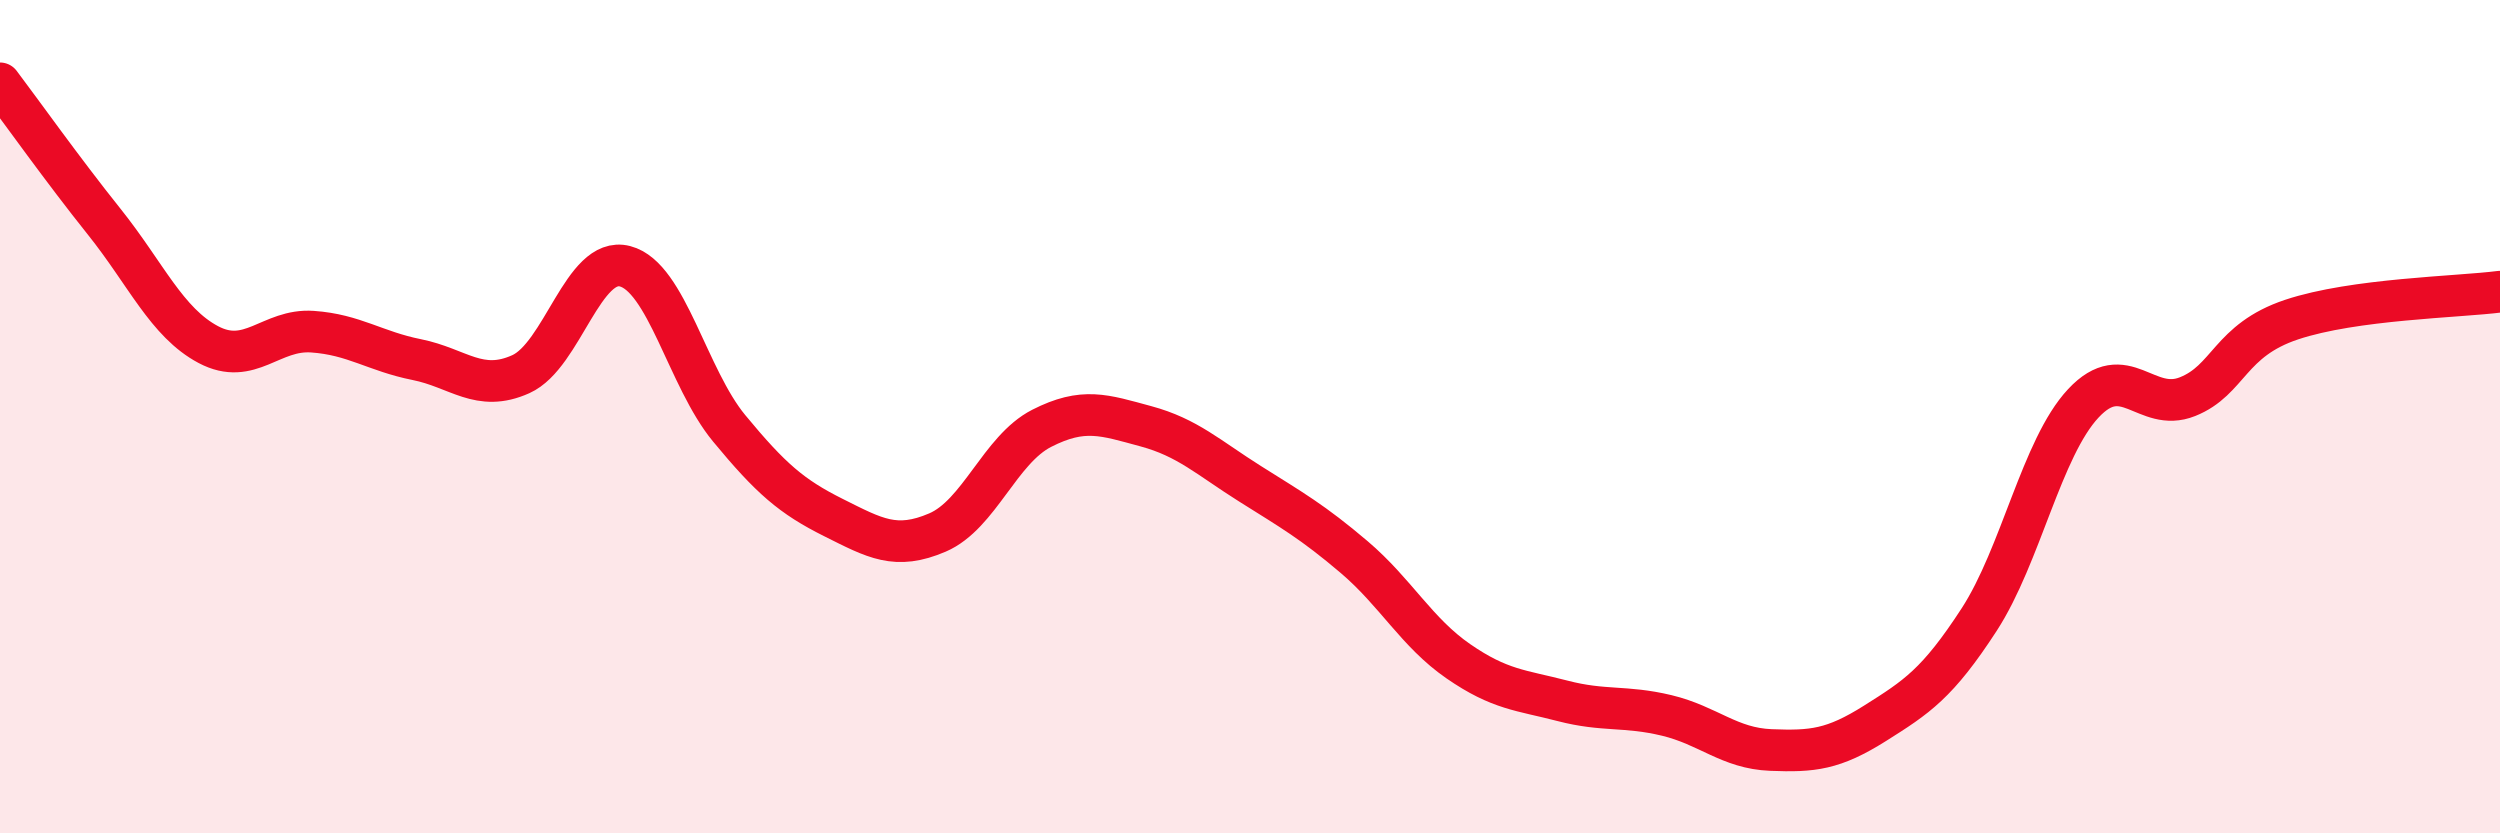
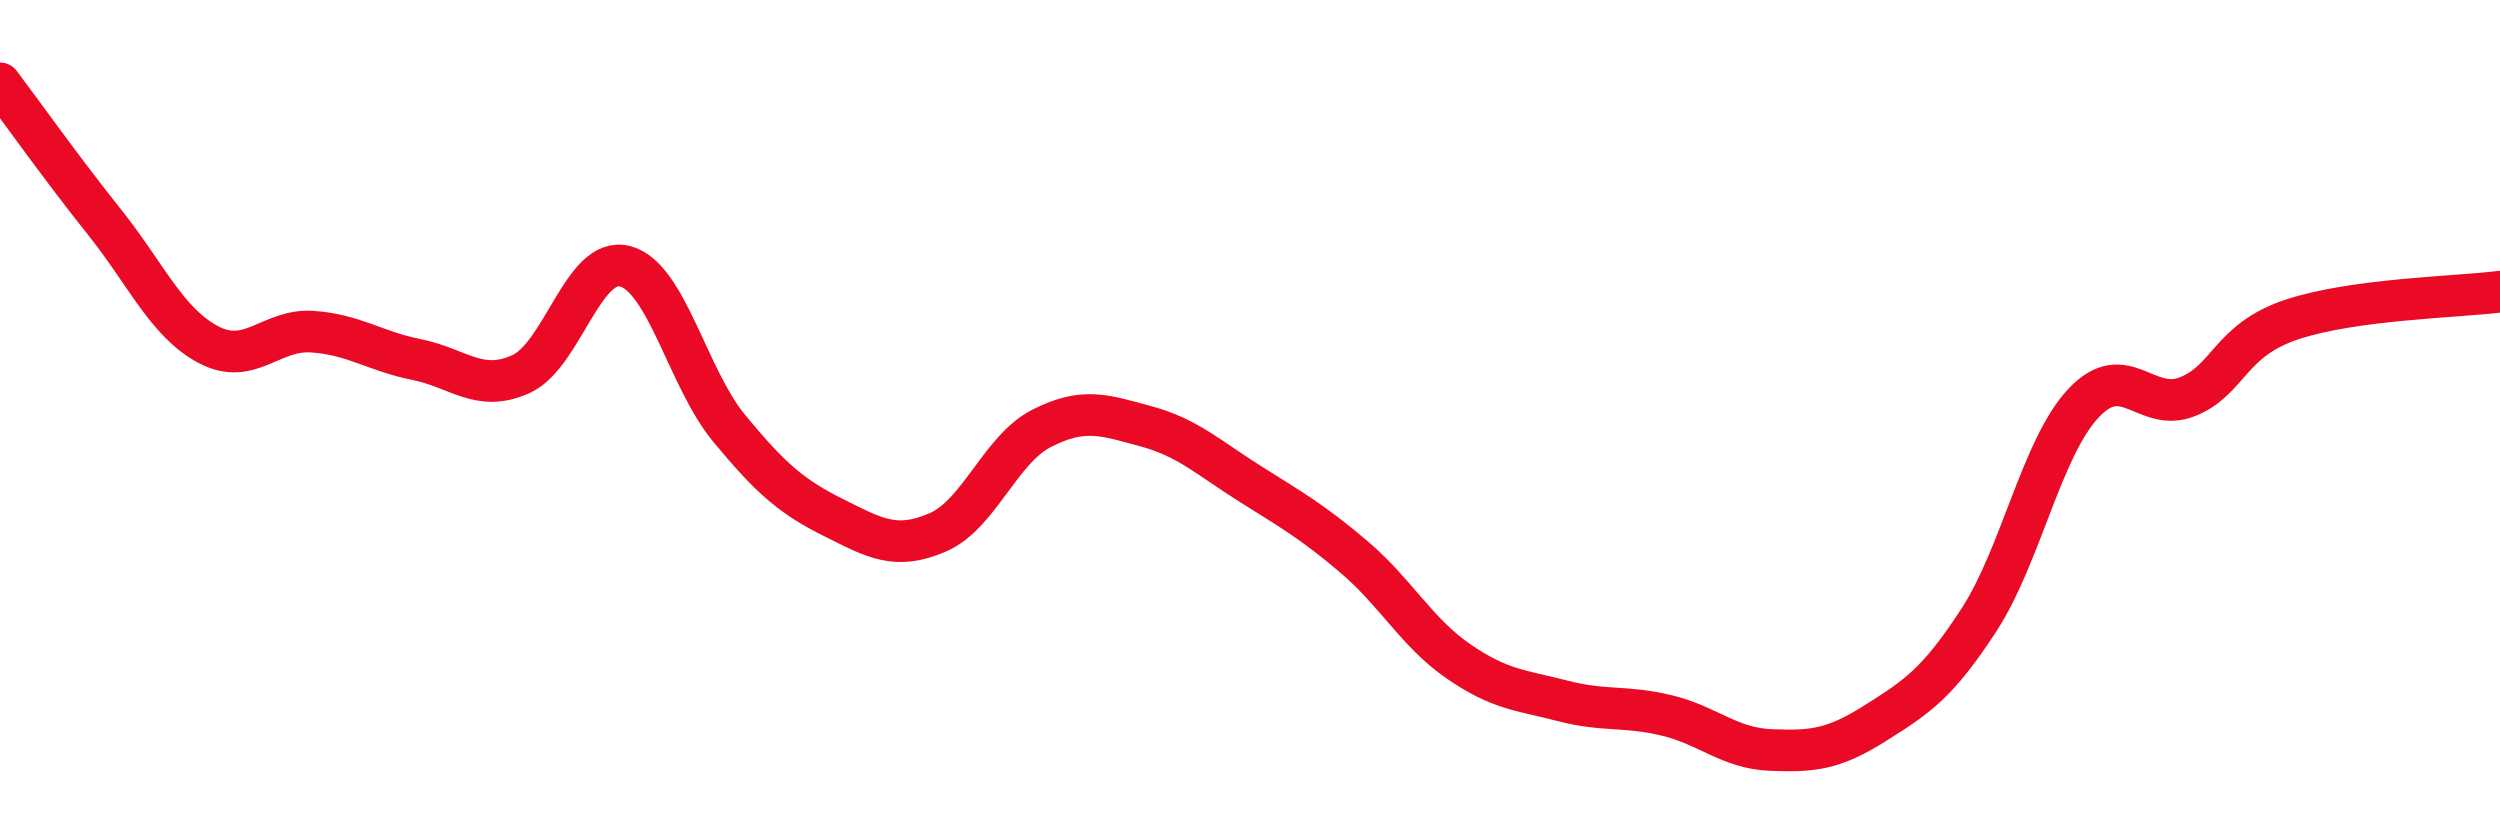
<svg xmlns="http://www.w3.org/2000/svg" width="60" height="20" viewBox="0 0 60 20">
-   <path d="M 0,2 C 0.5,2.66 1.5,4.07 2.5,5.32 C 3.5,6.57 4,7.74 5,8.27 C 6,8.8 6.5,7.89 7.5,7.96 C 8.5,8.03 9,8.43 10,8.63 C 11,8.83 11.5,9.43 12.5,8.98 C 13.5,8.53 14,6.13 15,6.39 C 16,6.65 16.5,9.07 17.5,10.28 C 18.5,11.49 19,11.92 20,12.42 C 21,12.92 21.5,13.21 22.5,12.78 C 23.5,12.35 24,10.79 25,10.28 C 26,9.77 26.5,9.96 27.5,10.23 C 28.5,10.5 29,10.98 30,11.61 C 31,12.24 31.5,12.52 32.5,13.37 C 33.5,14.22 34,15.18 35,15.87 C 36,16.56 36.5,16.56 37.5,16.82 C 38.5,17.08 39,16.93 40,17.17 C 41,17.41 41.5,17.96 42.5,18 C 43.5,18.04 44,17.99 45,17.36 C 46,16.73 46.5,16.41 47.5,14.87 C 48.5,13.33 49,10.75 50,9.68 C 51,8.61 51.5,9.92 52.5,9.52 C 53.5,9.12 53.5,8.17 55,7.67 C 56.5,7.17 59,7.13 60,7L60 20L0 20Z" fill="#EB0A25" opacity="0.1" stroke-linecap="round" stroke-linejoin="round" />
  <path d="M 0,2 C 0.5,2.66 1.5,4.07 2.5,5.32 C 3.5,6.57 4,7.74 5,8.27 C 6,8.8 6.5,7.89 7.5,7.96 C 8.5,8.03 9,8.43 10,8.63 C 11,8.83 11.5,9.43 12.5,8.98 C 13.5,8.53 14,6.13 15,6.39 C 16,6.65 16.5,9.07 17.5,10.28 C 18.5,11.49 19,11.92 20,12.42 C 21,12.92 21.5,13.21 22.5,12.78 C 23.5,12.35 24,10.79 25,10.28 C 26,9.77 26.5,9.96 27.5,10.23 C 28.5,10.5 29,10.98 30,11.61 C 31,12.24 31.5,12.52 32.5,13.37 C 33.5,14.22 34,15.18 35,15.87 C 36,16.56 36.5,16.56 37.5,16.82 C 38.5,17.08 39,16.93 40,17.17 C 41,17.41 41.5,17.96 42.5,18 C 43.5,18.04 44,17.99 45,17.36 C 46,16.73 46.5,16.41 47.5,14.87 C 48.5,13.33 49,10.75 50,9.68 C 51,8.61 51.5,9.92 52.5,9.52 C 53.5,9.12 53.5,8.17 55,7.67 C 56.5,7.17 59,7.13 60,7" stroke="#EB0A25" stroke-width="1" fill="none" stroke-linecap="round" stroke-linejoin="round" />
</svg>